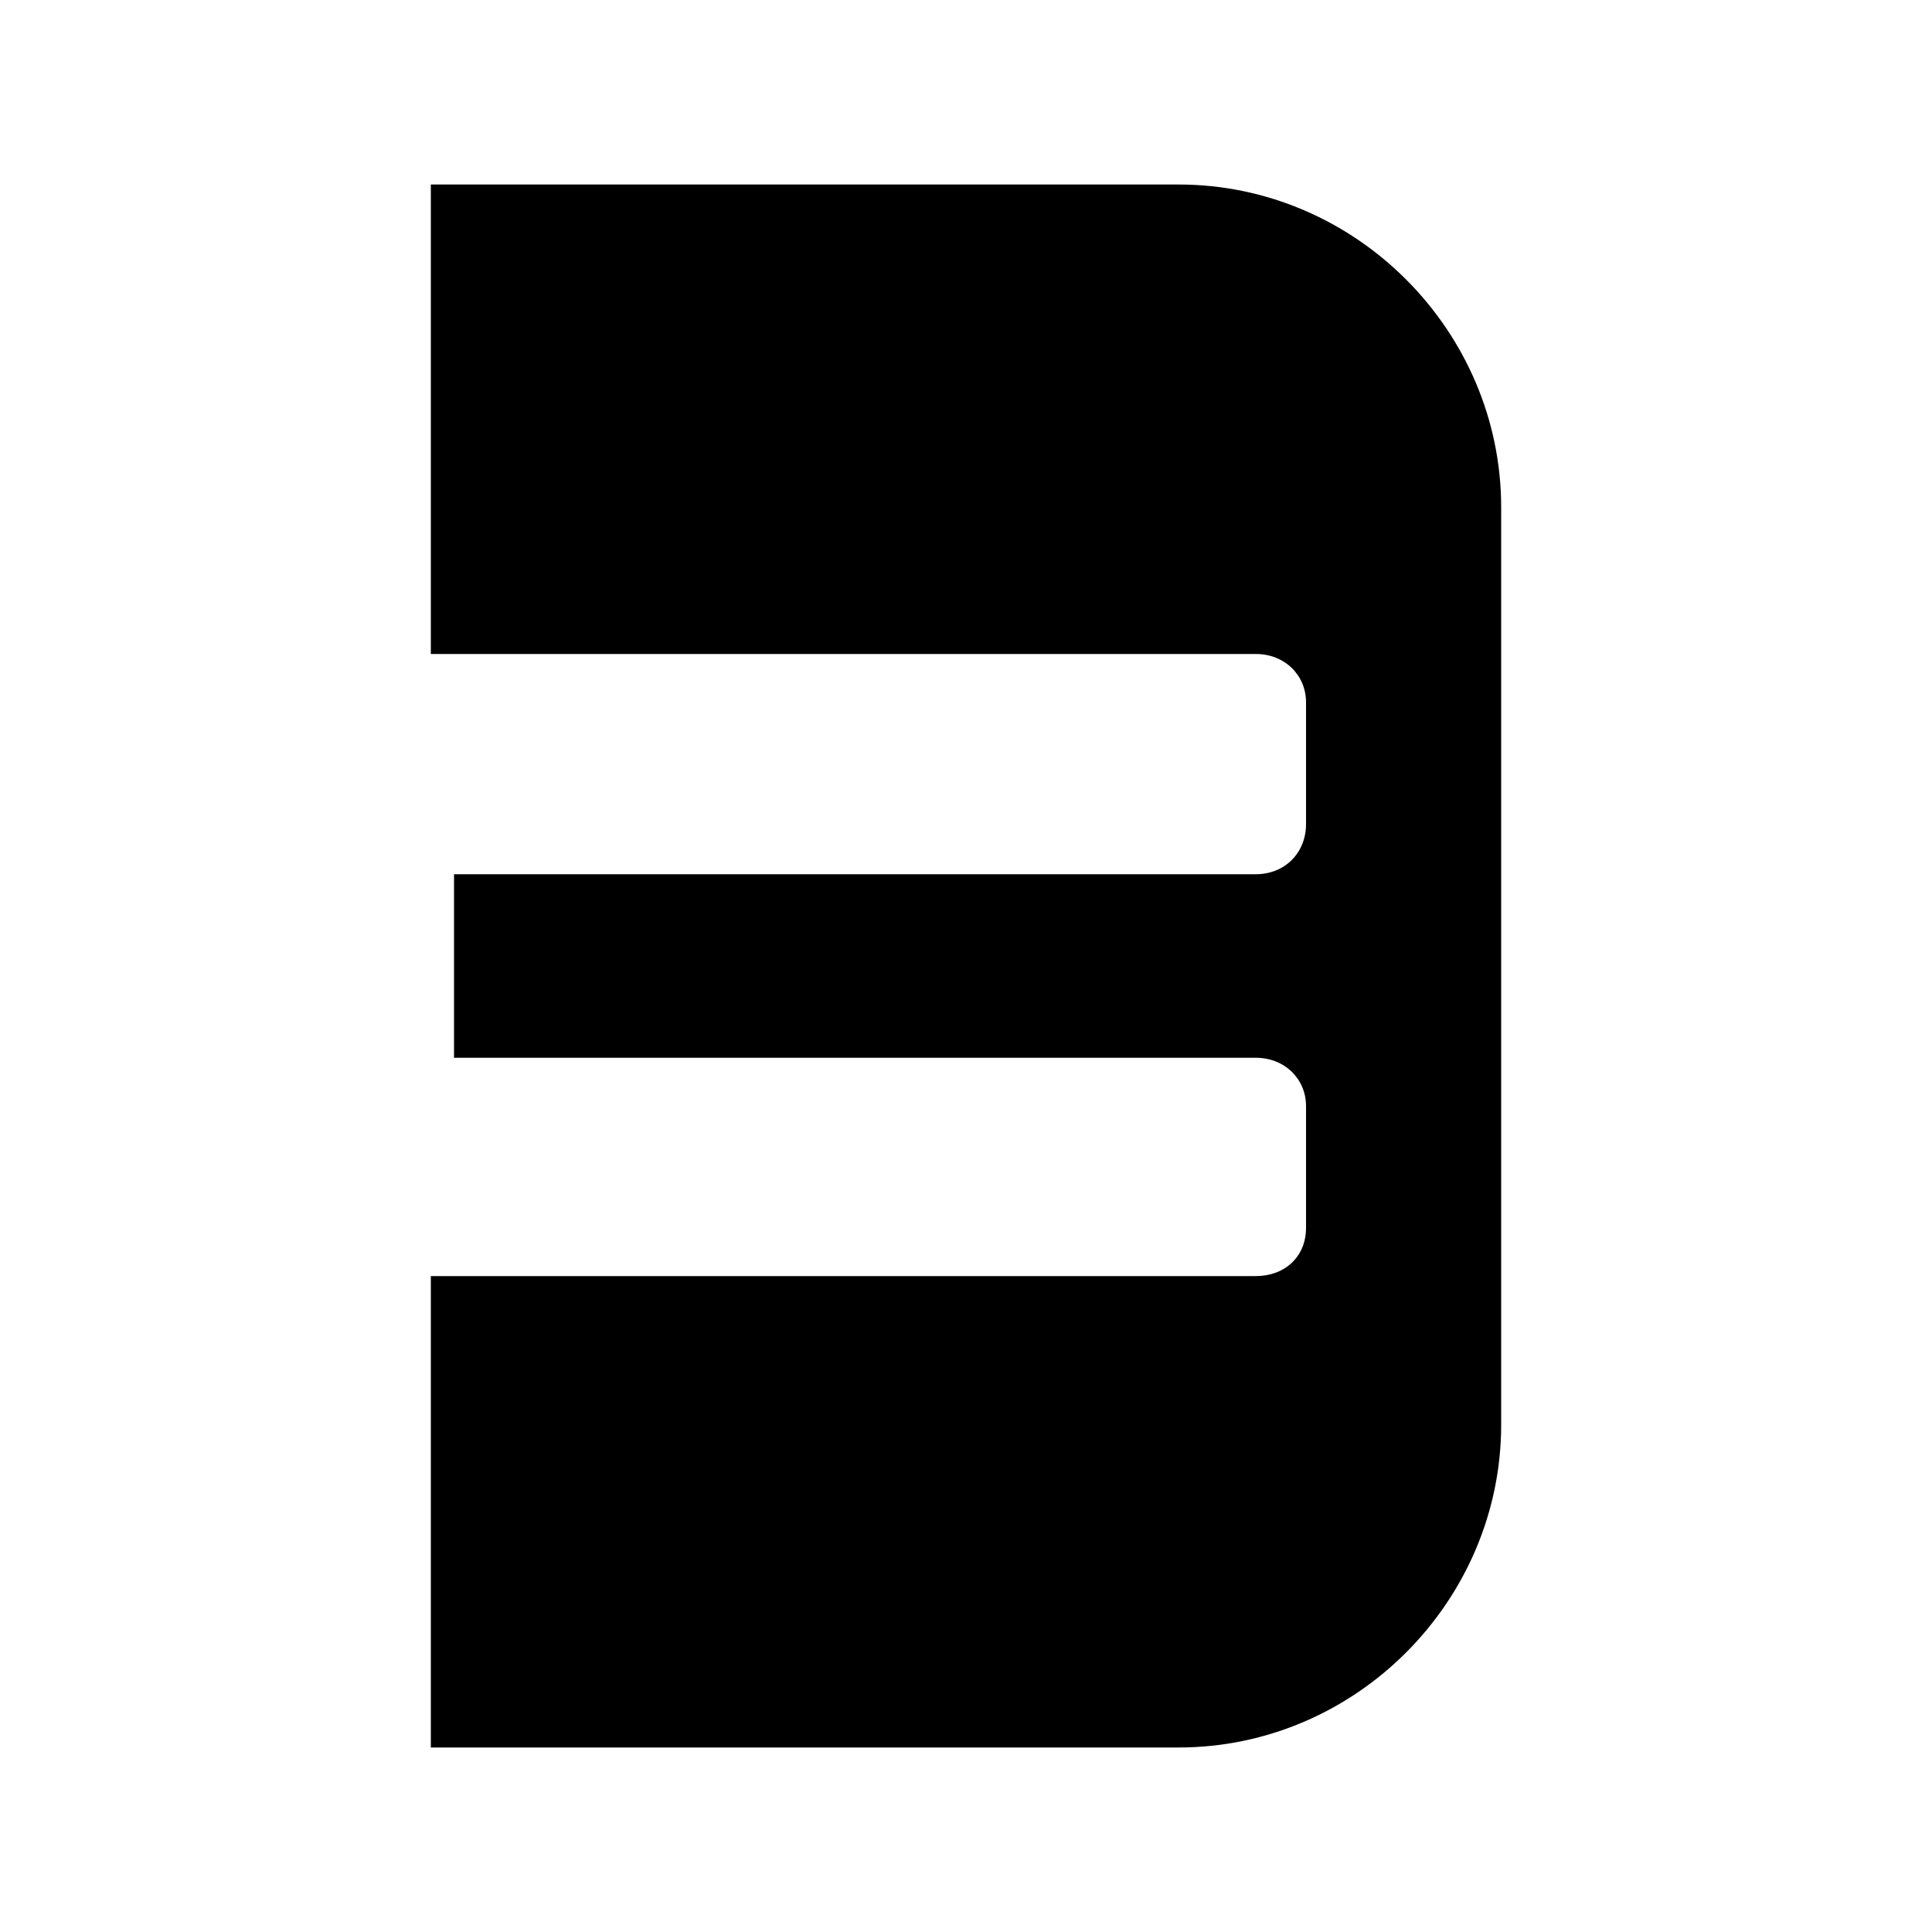
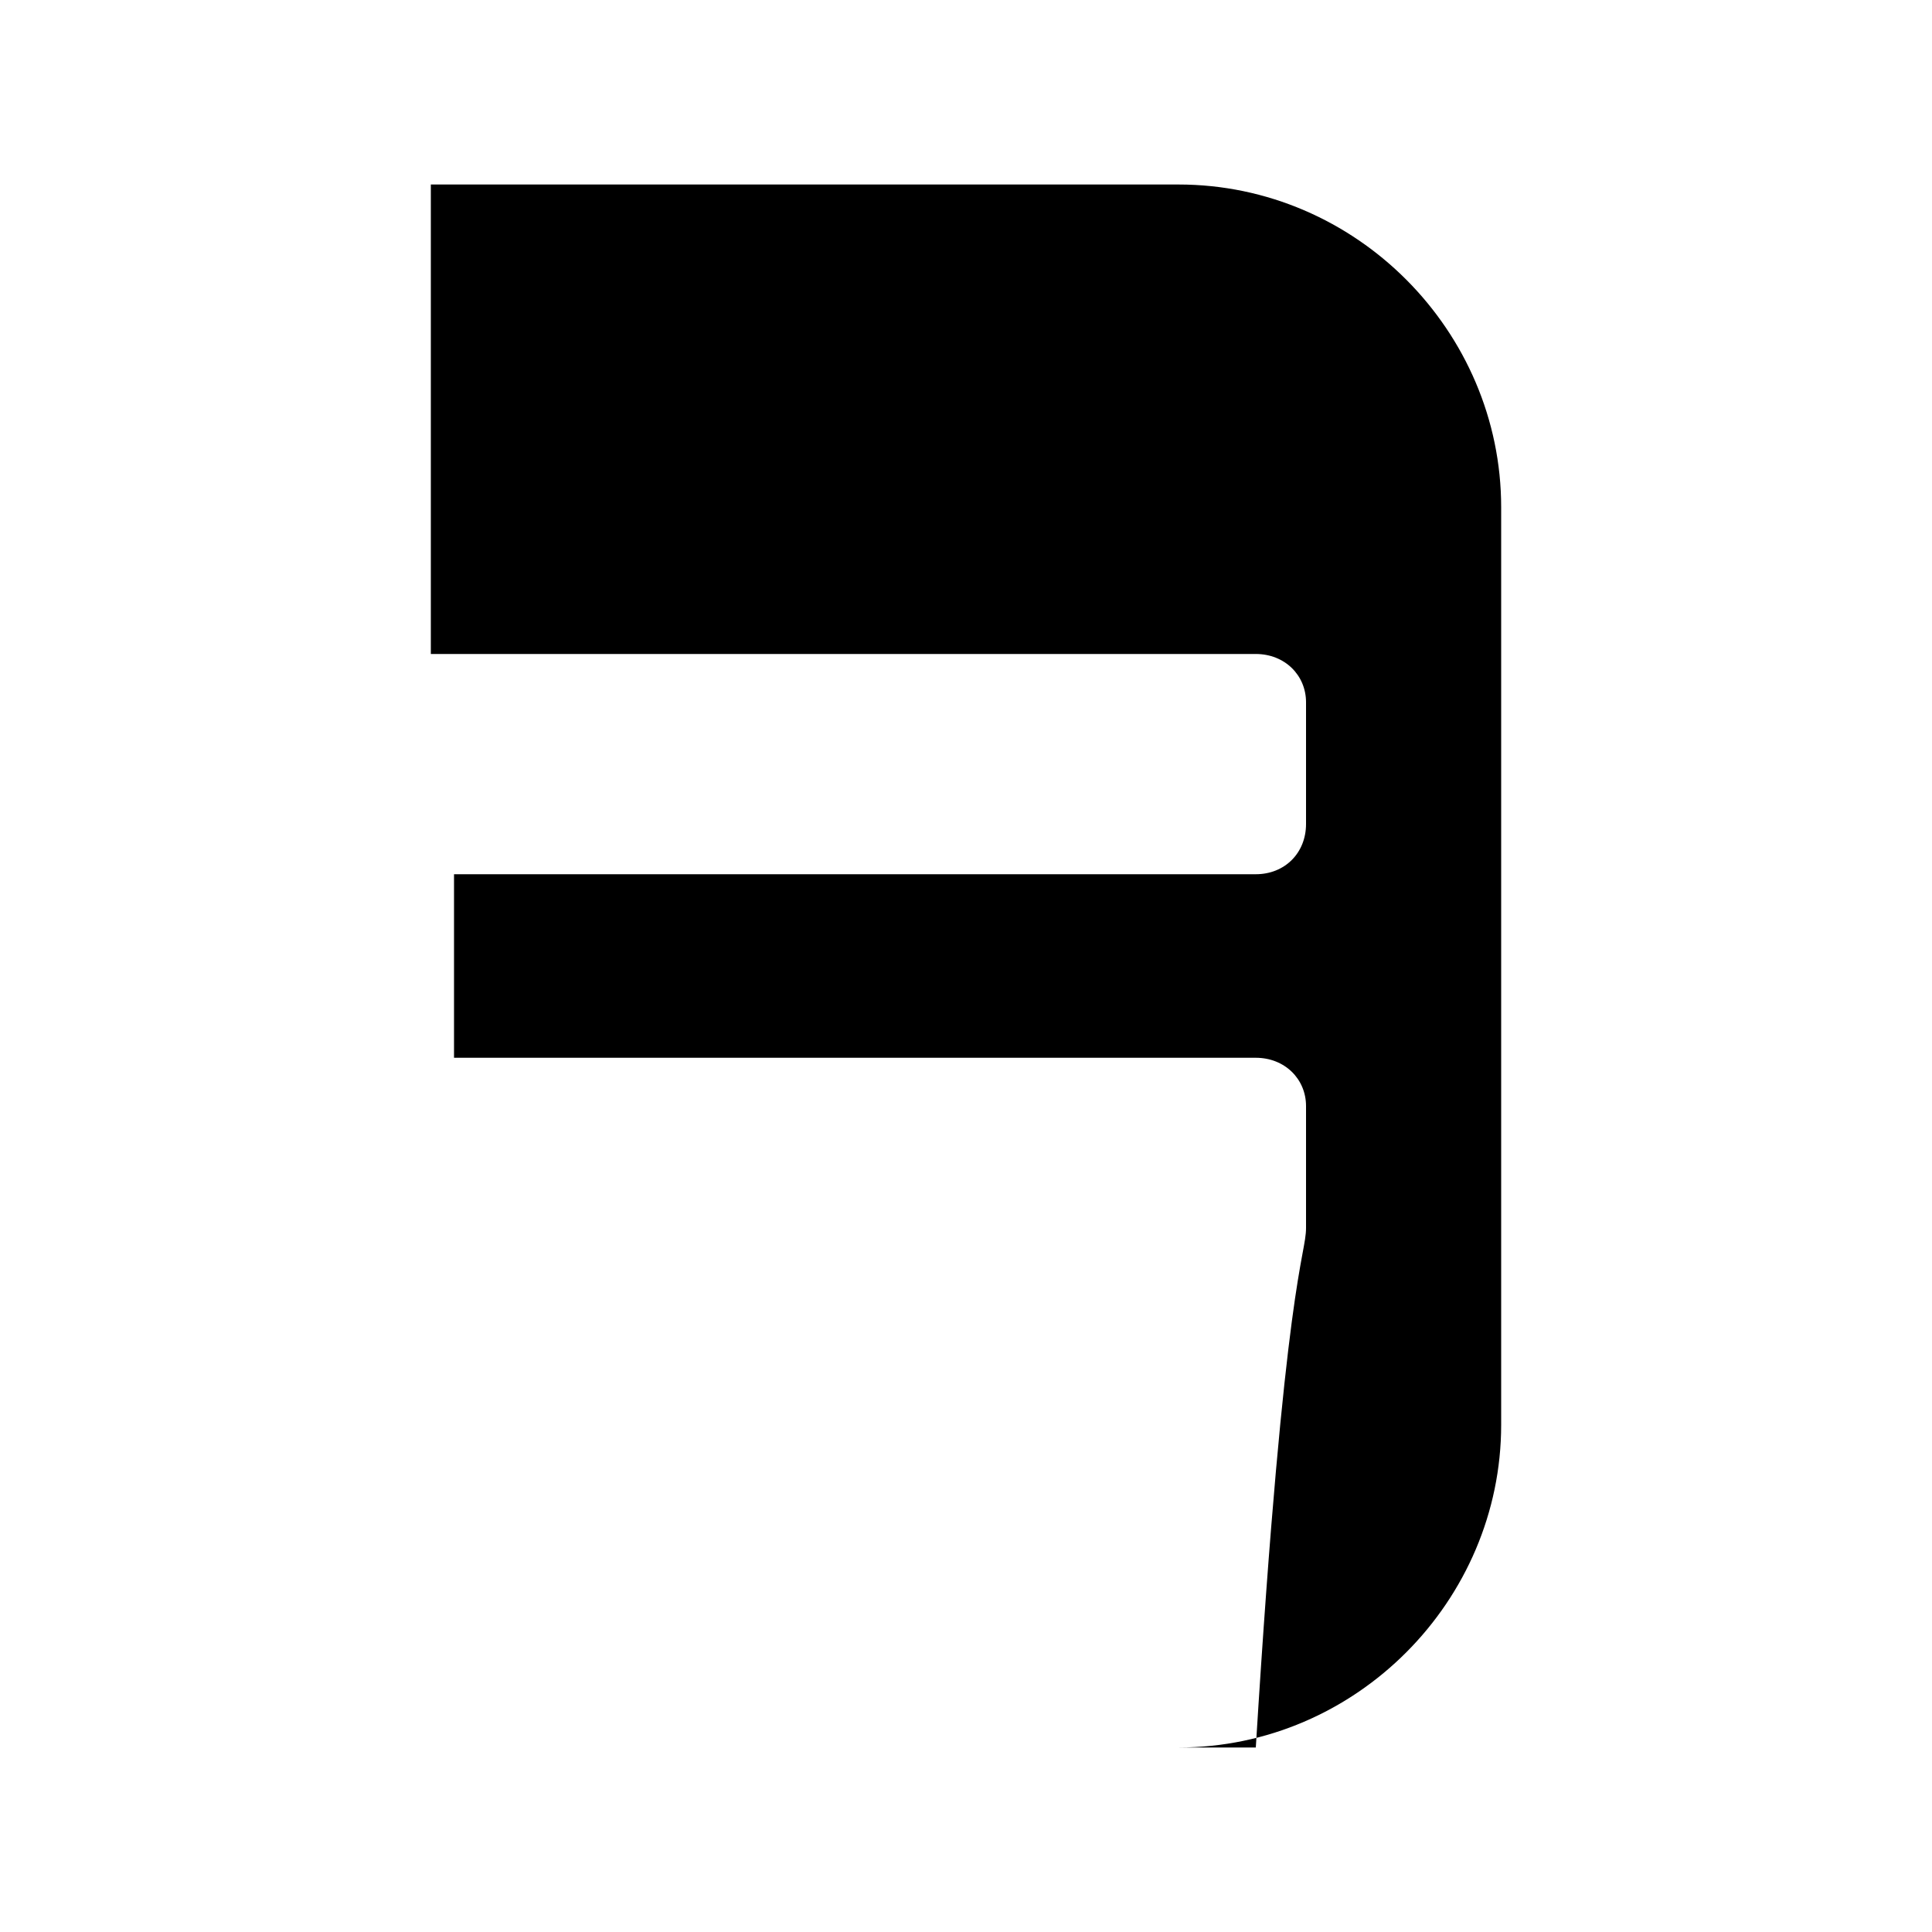
<svg xmlns="http://www.w3.org/2000/svg" width="40" height="40" viewBox="0 0 40 40" fill="none">
-   <path d="M9.4 18.1H26C26.6 18.1 27.04 17.66 27.04 17.06V14.54C27.04 13.98 26.6 13.54 26 13.54H8.92V3.82H24.4C28.08 3.82 31.08 6.86 31.08 10.5V29.5C31.08 33.14 28.08 36.18 24.4 36.18H8.92V26.42H26C26.6 26.42 27.04 26.02 27.04 25.42V22.9C27.04 22.34 26.6 21.9 26 21.9H9.4V18.1Z" fill="black" />
+   <path d="M9.4 18.1H26C26.6 18.1 27.04 17.66 27.04 17.06V14.54C27.04 13.98 26.6 13.54 26 13.54H8.92V3.82H24.4C28.08 3.82 31.08 6.86 31.08 10.5V29.5C31.08 33.14 28.08 36.18 24.4 36.18H8.92H26C26.6 26.42 27.04 26.02 27.04 25.42V22.9C27.04 22.34 26.6 21.9 26 21.9H9.4V18.1Z" fill="black" />
</svg>